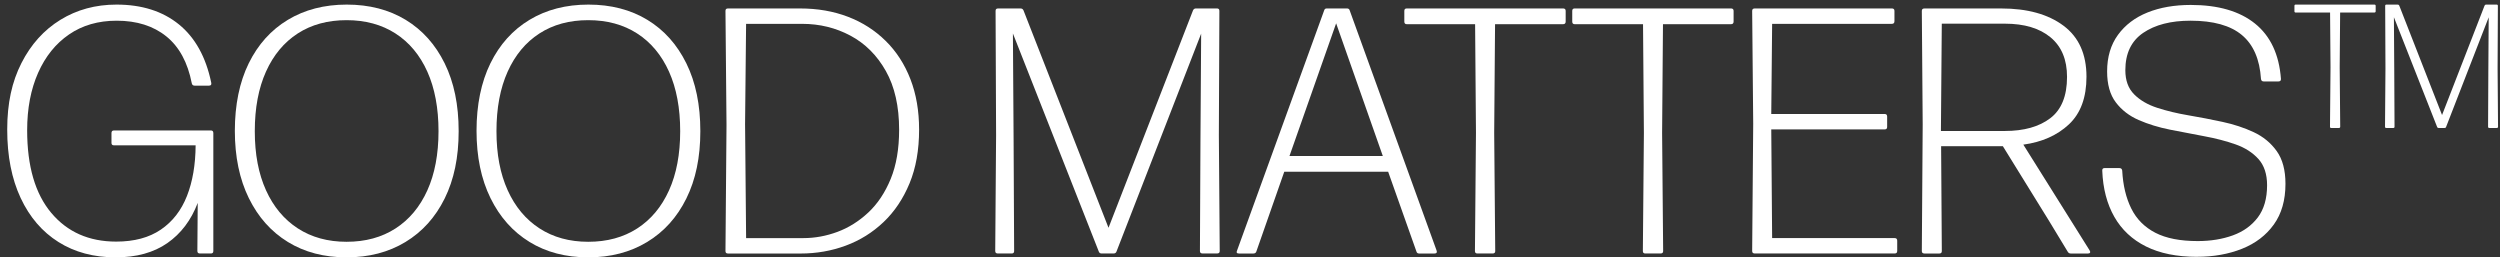
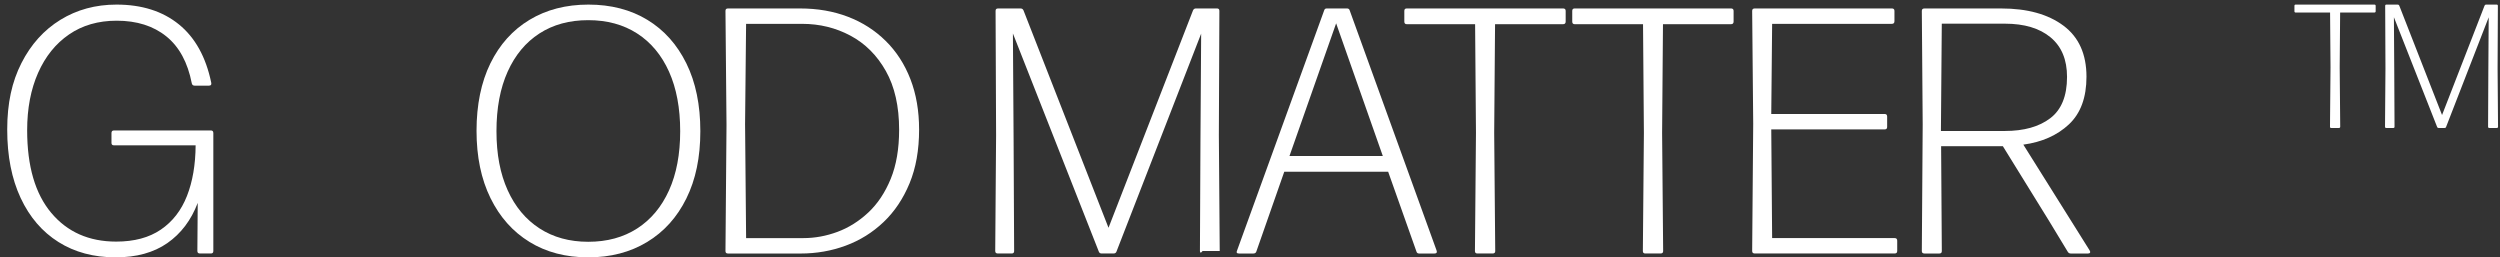
<svg xmlns="http://www.w3.org/2000/svg" width="340" height="35" viewBox="0 0 340 35" fill="none">
  <rect x="0" y="0" width="340" height="35" fill="#333333" stroke="none" />
  <path d="M28.683 17.741C28.903 17.741 29.013 17.86 29.013 18.098V34.142C29.013 34.364 28.903 34.475 28.683 34.475H27.196C26.961 34.475 26.842 34.364 26.842 34.142L26.89 27.596C25.993 29.946 24.617 31.767 22.76 33.061C20.903 34.354 18.561 35 15.728 35C12.755 35 10.164 34.306 7.954 32.917C5.745 31.528 4.029 29.532 2.81 26.929C1.592 24.326 0.982 21.226 0.982 17.623C0.982 14.02 1.626 11.116 2.916 8.577C4.206 6.039 5.972 4.078 8.213 2.697C10.455 1.316 13 0.625 15.846 0.625C19.291 0.625 22.118 1.522 24.328 3.315C26.537 5.109 28.004 7.751 28.727 11.242C28.789 11.513 28.689 11.647 28.421 11.647H26.462C26.258 11.647 26.132 11.544 26.084 11.338C25.532 8.498 24.378 6.366 22.615 4.945C20.853 3.525 18.605 2.815 15.867 2.815C13.366 2.815 11.207 3.438 9.391 4.685C7.574 5.93 6.171 7.673 5.18 9.91C4.189 12.147 3.693 14.752 3.693 17.718C3.693 22.607 4.787 26.351 6.973 28.954C9.159 31.557 12.102 32.858 15.798 32.858C18.252 32.858 20.277 32.316 21.873 31.228C23.47 30.141 24.653 28.617 25.424 26.657C26.196 24.698 26.589 22.398 26.605 19.765H15.491C15.271 19.765 15.161 19.654 15.161 19.432V18.099C15.161 17.862 15.271 17.743 15.491 17.743H28.681L28.683 17.741Z" fill="white" />
-   <path d="M47.133 35C44.081 35 41.418 34.302 39.147 32.905C36.873 31.508 35.103 29.52 33.839 26.943C32.572 24.363 31.939 21.313 31.939 17.79C31.939 14.267 32.568 11.176 33.827 8.612C35.086 6.05 36.858 4.078 39.148 2.697C41.437 1.316 44.108 0.625 47.16 0.625C50.212 0.625 52.898 1.316 55.171 2.697C57.444 4.078 59.214 6.054 60.479 8.624C61.745 11.194 62.378 14.265 62.378 17.837C62.378 21.408 61.745 24.427 60.479 26.989C59.212 29.553 57.431 31.528 55.134 32.917C52.838 34.306 50.171 35 47.136 35H47.133ZM47.133 32.882C49.697 32.882 51.914 32.279 53.786 31.073C55.659 29.866 57.101 28.141 58.117 25.894C59.131 23.649 59.638 20.963 59.638 17.837C59.638 14.711 59.131 11.997 58.117 9.743C57.103 7.488 55.659 5.759 53.786 4.553C51.914 3.346 49.697 2.743 47.133 2.743C44.568 2.743 42.355 3.346 40.49 4.553C38.626 5.759 37.188 7.488 36.173 9.743C35.159 11.995 34.652 14.693 34.652 17.837C34.652 20.98 35.159 23.626 36.173 25.871C37.188 28.116 38.632 29.847 40.504 31.061C42.376 32.275 44.586 32.882 47.135 32.882H47.133Z" fill="white" />
  <path d="M80.001 35C76.948 35 74.286 34.302 72.015 32.905C69.741 31.508 67.972 29.52 66.707 26.943C65.44 24.363 64.808 21.313 64.808 17.79C64.808 14.267 65.436 11.176 66.695 8.612C67.954 6.05 69.726 4.078 72.016 2.697C74.305 1.316 76.975 0.625 80.028 0.625C83.08 0.625 85.766 1.316 88.039 2.697C90.312 4.078 92.082 6.054 93.347 8.624C94.614 11.194 95.246 14.265 95.246 17.837C95.246 21.408 94.614 24.427 93.347 26.989C92.08 29.553 90.299 31.528 88.002 32.917C85.706 34.306 83.039 35 80.004 35H80.001ZM80.001 32.882C82.565 32.882 84.782 32.279 86.654 31.073C88.527 29.866 89.969 28.141 90.985 25.894C91.999 23.649 92.506 20.963 92.506 17.837C92.506 14.711 91.999 11.997 90.985 9.743C89.971 7.488 88.527 5.759 86.654 4.553C84.782 3.346 82.565 2.743 80.001 2.743C77.436 2.743 75.223 3.346 73.359 4.553C71.494 5.759 70.056 7.488 69.041 9.743C68.027 11.997 67.52 14.693 67.52 17.837C67.52 20.98 68.027 23.626 69.041 25.871C70.056 28.116 71.5 29.847 73.372 31.061C75.244 32.275 77.454 32.882 80.003 32.882H80.001Z" fill="white" />
  <path d="M108.904 34.477H98.994C98.774 34.477 98.664 34.366 98.664 34.144L98.805 17.004L98.664 1.483C98.664 1.261 98.774 1.15 98.994 1.15H108.81C111.185 1.15 113.356 1.528 115.323 2.281C117.289 3.033 118.999 4.129 120.455 5.566C121.911 7.002 123.031 8.737 123.818 10.768C124.604 12.799 124.998 15.084 124.998 17.623C124.998 20.401 124.566 22.836 123.7 24.931C122.834 27.026 121.654 28.785 120.16 30.205C118.666 31.625 116.952 32.693 115.016 33.407C113.082 34.121 111.044 34.479 108.904 34.479V34.477ZM101.331 16.981L101.471 32.382H109.282C110.824 32.382 112.357 32.1 113.882 31.538C115.407 30.973 116.807 30.098 118.082 28.908C119.356 27.717 120.374 26.19 121.138 24.325C121.901 22.459 122.281 20.234 122.281 17.646C122.281 14.456 121.679 11.795 120.476 9.659C119.273 7.525 117.669 5.922 115.662 4.85C113.657 3.778 111.466 3.244 109.091 3.244H101.469L101.329 16.979L101.331 16.981Z" fill="white" />
-   <path d="M137.923 34.142C137.923 34.364 137.814 34.475 137.594 34.475H135.706C135.471 34.475 135.351 34.364 135.351 34.142L135.469 18.36L135.398 1.483C135.398 1.261 135.508 1.15 135.727 1.15H138.795C138.984 1.15 139.117 1.238 139.196 1.413L150.757 30.979L162.25 1.411C162.329 1.236 162.462 1.148 162.651 1.148H165.506C165.726 1.148 165.836 1.259 165.836 1.481L165.765 18.358L165.882 34.14C165.882 34.362 165.765 34.473 165.528 34.473H163.546C163.31 34.473 163.191 34.362 163.191 34.14L163.262 19.072L163.357 4.574L151.842 34.212C151.779 34.387 151.646 34.475 151.441 34.475H149.814C149.625 34.475 149.5 34.387 149.436 34.212L137.756 4.551L137.85 19.072L137.922 34.14L137.923 34.142Z" fill="white" />
+   <path d="M137.923 34.142C137.923 34.364 137.814 34.475 137.594 34.475H135.706C135.471 34.475 135.351 34.364 135.351 34.142L135.469 18.36L135.398 1.483C135.398 1.261 135.508 1.15 135.727 1.15H138.795C138.984 1.15 139.117 1.238 139.196 1.413L150.757 30.979L162.25 1.411C162.329 1.236 162.462 1.148 162.651 1.148H165.506C165.726 1.148 165.836 1.259 165.836 1.481L165.765 18.358L165.882 34.14H163.546C163.31 34.473 163.191 34.362 163.191 34.14L163.262 19.072L163.357 4.574L151.842 34.212C151.779 34.387 151.646 34.475 151.441 34.475H149.814C149.625 34.475 149.5 34.387 149.436 34.212L137.756 4.551L137.85 19.072L137.922 34.14L137.923 34.142Z" fill="white" />
  <path d="M195.376 34.072C195.47 34.343 195.376 34.477 195.092 34.477H192.993C192.804 34.477 192.686 34.389 192.638 34.214L188.791 23.36H174.659L170.86 34.214C170.797 34.389 170.664 34.477 170.459 34.477H168.5C168.202 34.477 168.115 34.343 168.24 34.072L180.088 1.411C180.134 1.236 180.254 1.148 180.441 1.148H183.179C183.383 1.148 183.508 1.236 183.557 1.411L195.378 34.072H195.376ZM181.715 3.173L175.368 21.218H188.063L181.715 3.173Z" fill="white" />
  <path d="M203.353 34.142C203.353 34.364 203.235 34.475 202.998 34.475H200.921C200.702 34.475 200.592 34.364 200.592 34.142L200.732 18.074L200.615 3.29H191.318C191.098 3.29 190.988 3.171 190.988 2.934V1.481C190.988 1.259 191.098 1.148 191.318 1.148H212.576C212.812 1.148 212.931 1.259 212.931 1.481V2.934C212.931 3.171 212.814 3.29 212.576 3.29H203.328L203.21 18.074L203.351 34.142H203.353Z" fill="white" />
  <path d="M226.19 34.142C226.19 34.364 226.072 34.475 225.835 34.475H223.759C223.539 34.475 223.429 34.364 223.429 34.142L223.57 18.074L223.452 3.29H214.155C213.935 3.29 213.825 3.172 213.825 2.934V1.481C213.825 1.259 213.935 1.148 214.155 1.148H235.414C235.649 1.148 235.769 1.259 235.769 1.481V2.934C235.769 3.172 235.651 3.29 235.414 3.29H226.165L226.047 18.074L226.188 34.142H226.19Z" fill="white" />
  <path d="M258.019 34.142C258.019 34.364 257.902 34.475 257.666 34.475H238.65C238.415 34.475 238.295 34.364 238.295 34.142L238.436 16.835L238.295 1.481C238.295 1.259 238.413 1.148 238.65 1.148H257.29C257.526 1.148 257.645 1.259 257.645 1.481V2.886C257.645 3.123 257.528 3.243 257.29 3.243H241.01L240.892 15.503H256.322C256.542 15.503 256.652 15.621 256.652 15.861V17.265C256.652 17.487 256.542 17.598 256.322 17.598H240.892L241.01 32.38H257.668C257.904 32.38 258.021 32.498 258.021 32.738V34.142H258.019Z" fill="white" />
  <path d="M261.723 34.477C261.488 34.477 261.368 34.366 261.368 34.144L261.486 16.957L261.368 1.485C261.368 1.263 261.486 1.152 261.723 1.152H272.175C275.715 1.152 278.53 1.93 280.622 3.485C282.714 5.041 283.761 7.358 283.761 10.435C283.761 13.26 282.966 15.419 281.378 16.909C279.789 18.401 277.72 19.321 275.173 19.671L284.187 34.049C284.266 34.175 284.285 34.278 284.247 34.358C284.208 34.438 284.117 34.477 283.975 34.477H281.615C281.441 34.477 281.308 34.397 281.214 34.239L278.69 30.075L272.391 19.885H263.992L264.087 34.144C264.087 34.366 263.977 34.477 263.757 34.477H261.723ZM263.965 17.814H272.647C275.258 17.814 277.323 17.234 278.84 16.076C280.358 14.919 281.117 13.046 281.117 10.458C281.117 8.11 280.369 6.317 278.875 5.078C277.381 3.841 275.312 3.22 272.67 3.22H264.083L263.965 17.814Z" fill="white" />
-   <path d="M298.79 34.928C296.052 34.928 293.744 34.459 291.865 33.524C289.985 32.588 288.544 31.242 287.548 29.489C286.549 27.736 286.001 25.645 285.907 23.216C285.891 22.978 285.994 22.86 286.213 22.86H288.242C288.461 22.86 288.587 22.971 288.62 23.192C288.729 25.208 289.142 26.933 289.859 28.371C290.575 29.806 291.664 30.901 293.127 31.656C294.591 32.411 296.509 32.786 298.885 32.786C300.647 32.786 302.239 32.528 303.662 32.012C305.085 31.497 306.219 30.684 307.06 29.573C307.9 28.462 308.323 27.001 308.323 25.192C308.323 23.684 307.929 22.494 307.143 21.621C306.356 20.749 305.317 20.086 304.029 19.633C302.739 19.179 301.32 18.812 299.77 18.526C298.219 18.24 296.671 17.942 295.121 17.633C293.571 17.323 292.152 16.888 290.862 16.324C289.572 15.759 288.535 14.96 287.748 13.919C286.961 12.88 286.568 11.48 286.568 9.717C286.568 7.751 287.06 6.091 288.043 4.741C289.026 3.393 290.366 2.378 292.065 1.695C293.764 1.012 295.723 0.672 297.94 0.672C301.669 0.672 304.582 1.516 306.682 3.207C308.781 4.897 309.958 7.401 310.208 10.717C310.224 10.955 310.114 11.075 309.878 11.075H307.85C307.646 11.075 307.528 10.964 307.495 10.743C307.322 8.06 306.458 6.068 304.9 4.767C303.342 3.465 301.015 2.814 297.917 2.814C295.243 2.814 293.095 3.366 291.475 4.469C289.855 5.572 289.046 7.266 289.046 9.552C289.046 10.933 289.443 12.024 290.237 12.824C291.032 13.626 292.073 14.236 293.363 14.656C294.652 15.077 296.068 15.419 297.61 15.68C299.153 15.942 300.697 16.24 302.247 16.573C303.795 16.905 305.216 17.374 306.506 17.977C307.796 18.58 308.837 19.438 309.632 20.547C310.426 21.657 310.823 23.142 310.823 24.998C310.823 27.219 310.297 29.065 309.242 30.532C308.188 32.001 306.749 33.1 304.925 33.829C303.099 34.559 301.056 34.924 298.79 34.924V34.928Z" fill="white" />
  <path d="M318.267 17.238C318.267 17.349 318.207 17.405 318.09 17.405H317.045C316.933 17.405 316.879 17.349 316.879 17.238L316.95 9.147L316.891 1.705H312.209C312.097 1.705 312.043 1.644 312.043 1.526V0.792C312.043 0.681 312.099 0.625 312.209 0.625H322.914C323.033 0.625 323.091 0.681 323.091 0.792V1.524C323.091 1.644 323.032 1.703 322.914 1.703H318.258L318.198 9.145L318.269 17.236L318.267 17.238Z" fill="white" />
  <path d="M325.656 17.238C325.656 17.349 325.6 17.405 325.49 17.405H324.54C324.42 17.405 324.362 17.349 324.362 17.238L324.422 9.291L324.385 0.792C324.385 0.681 324.441 0.625 324.551 0.625H326.096C326.19 0.625 326.257 0.67 326.298 0.757L332.119 15.643L337.903 0.757C337.944 0.67 338.009 0.625 338.105 0.625H339.544C339.654 0.625 339.71 0.681 339.71 0.792L339.673 9.291L339.733 17.238C339.733 17.349 339.673 17.405 339.555 17.405H338.557C338.437 17.405 338.379 17.349 338.379 17.238L338.414 9.651L338.462 2.352L332.664 17.275C332.634 17.362 332.566 17.407 332.462 17.407H331.643C331.548 17.407 331.484 17.364 331.452 17.275L325.571 2.341L325.619 9.651L325.656 17.238Z" fill="white" />
</svg>